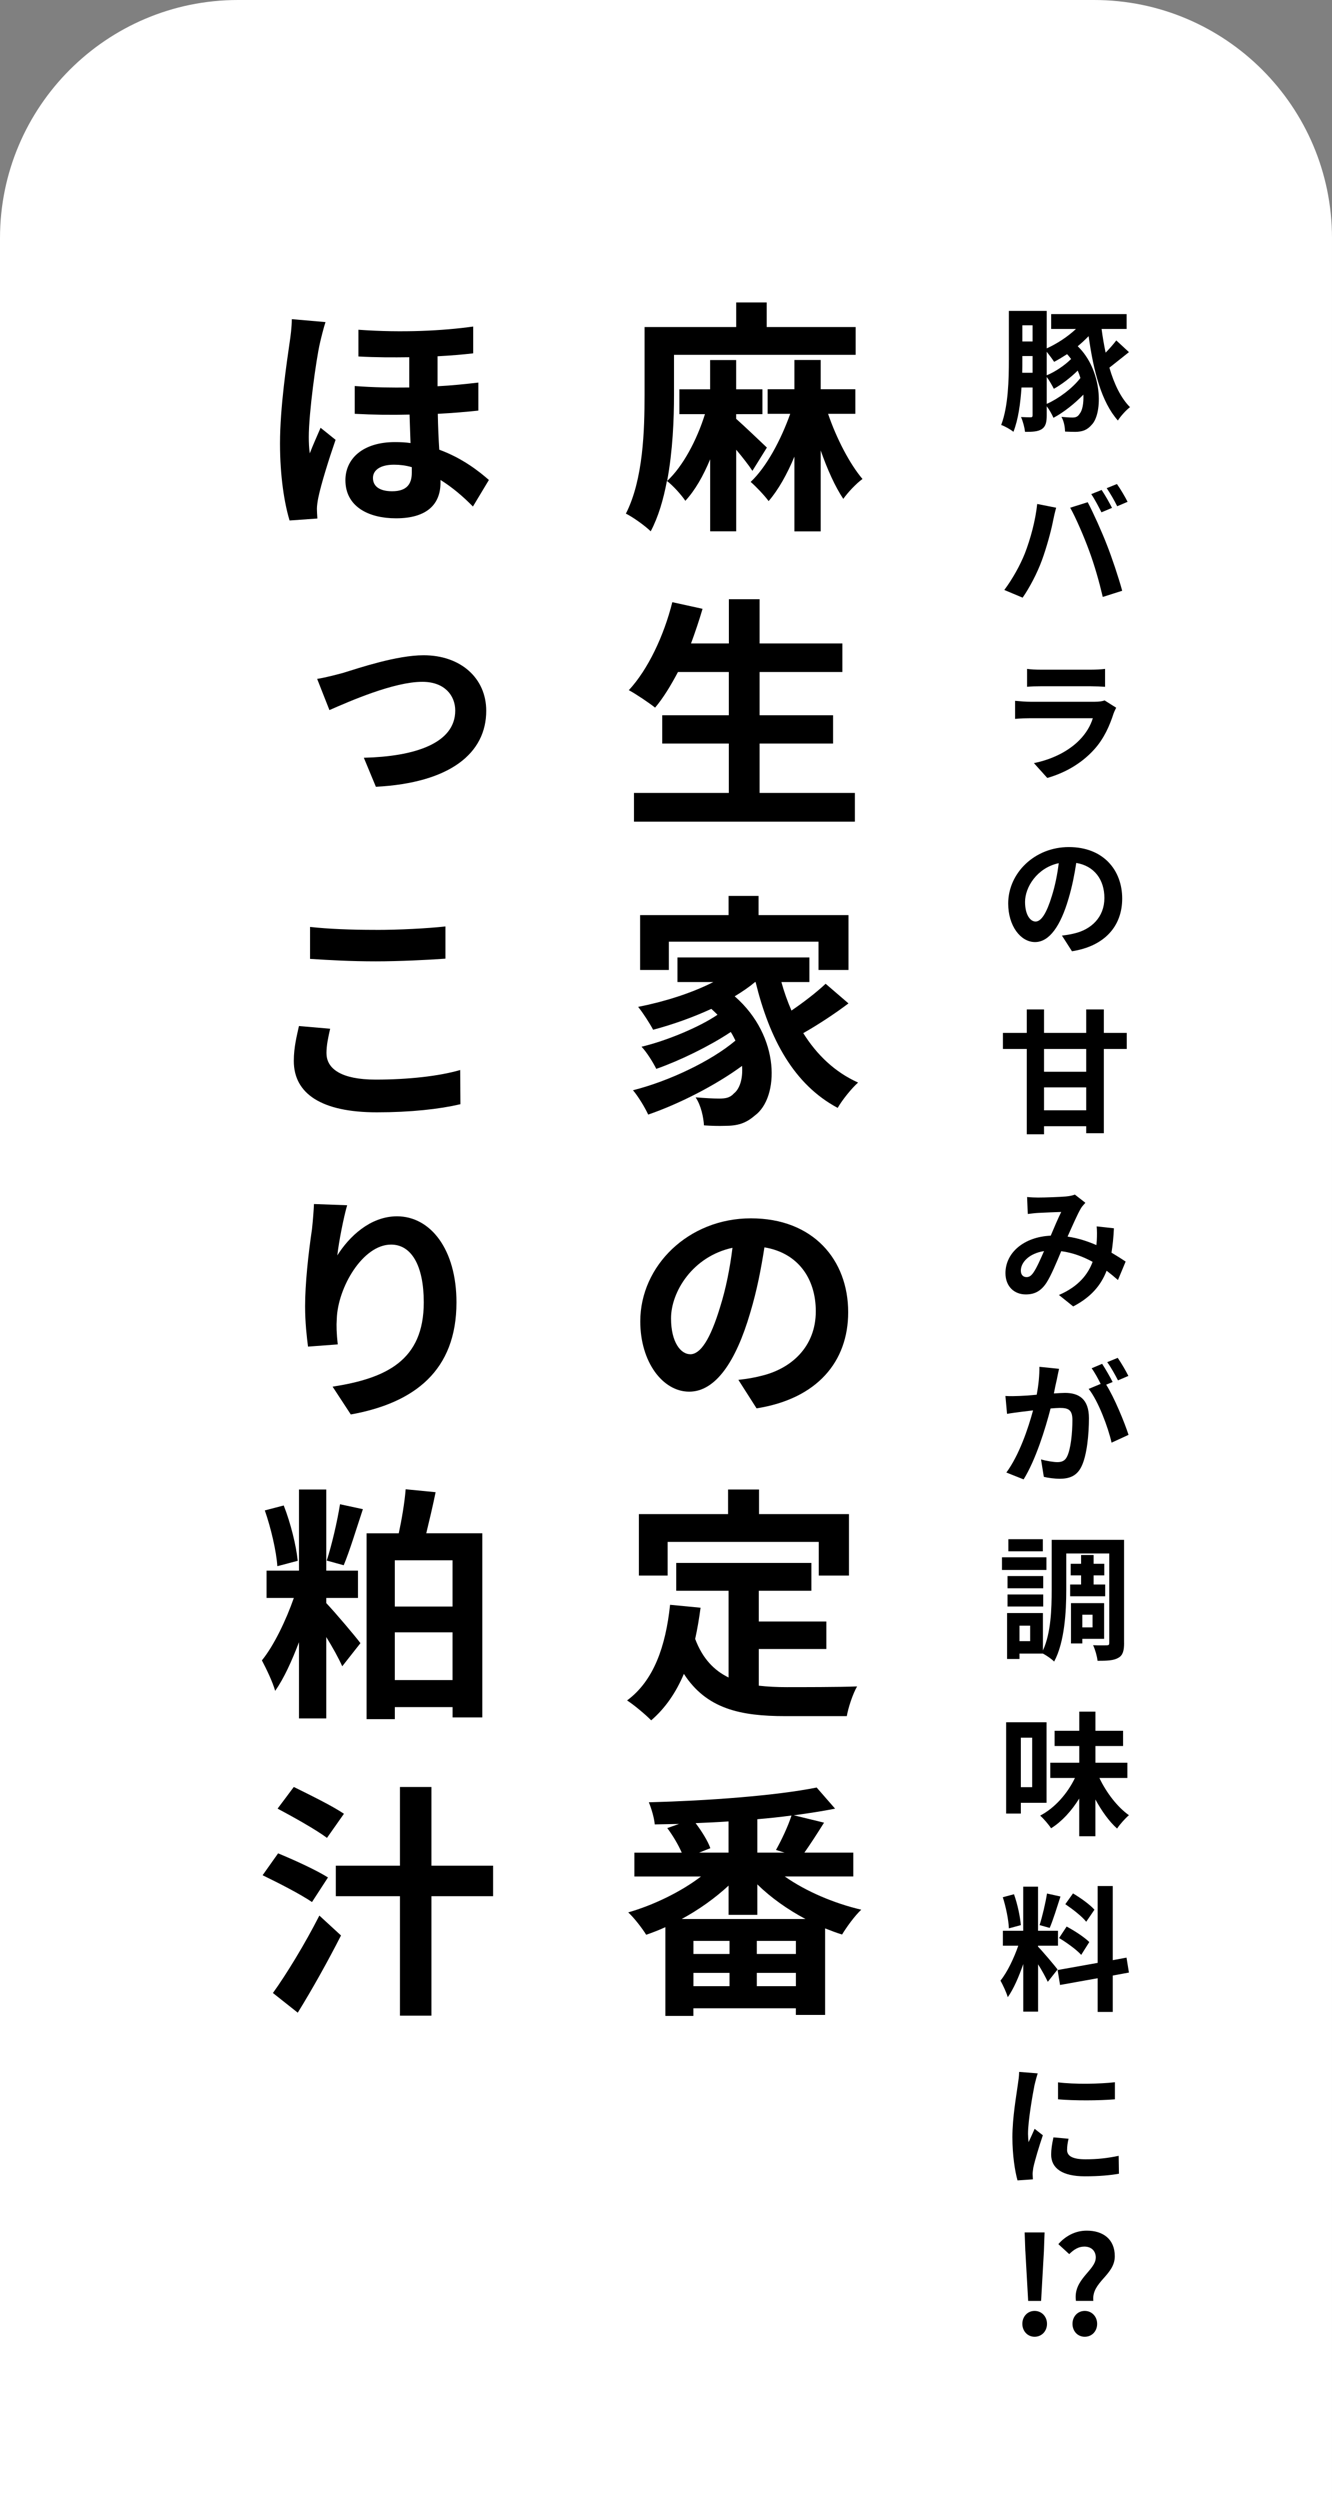
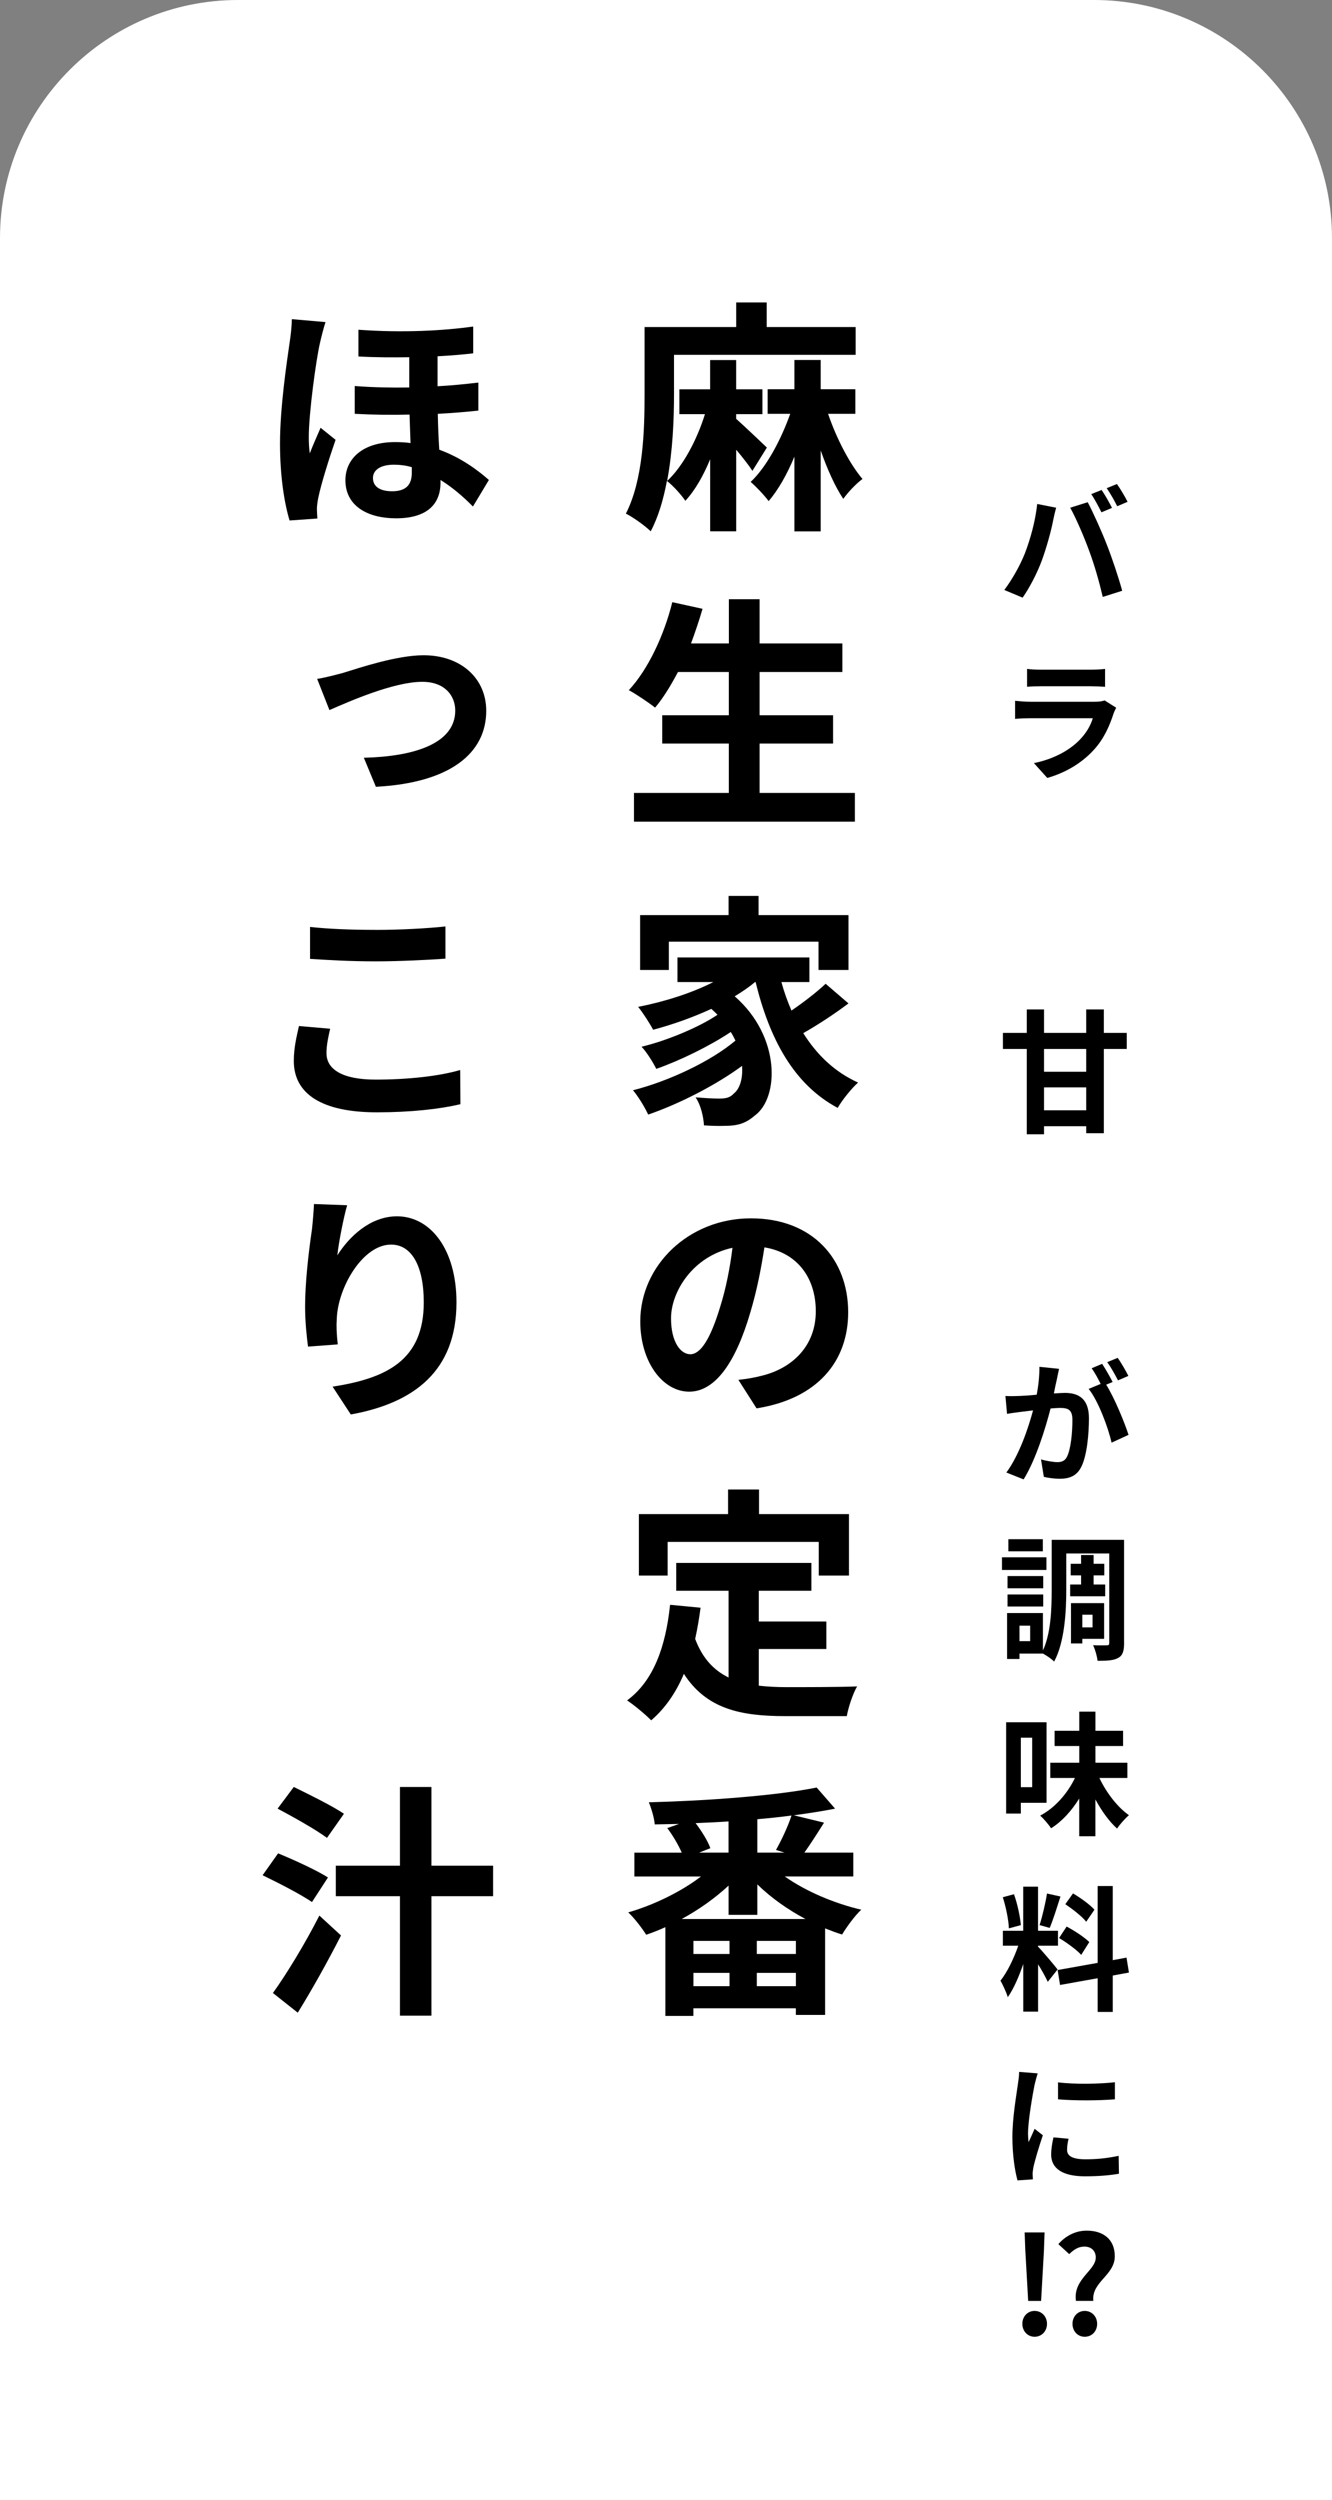
<svg xmlns="http://www.w3.org/2000/svg" id="_レイヤー_2" data-name="レイヤー 2" viewBox="0 0 336.04 630.47">
  <rect x="0" y="0" width="336.04" height="630.47" fill="#808080" stroke="none" />
  <defs>
    <style>
      .cls-1 {
        fill: #fff;
      }
    </style>
  </defs>
  <g id="TEXT">
    <g>
      <g>
        <path class="cls-1" d="M60.05,0h215.94c33.14,0,60.05,26.91,60.05,60.05v570.42H0V60.05C0,26.91,26.91,0,60.05,0Z" />
        <g>
          <path d="M189.82,118.73c-.93-1.43-2.48-3.41-4.09-5.33v20.58h-6.57v-18.17c-1.74,4.22-3.84,7.87-6.26,10.48-.99-1.49-3.1-3.84-4.65-5.02-.87,4.65-2.17,9.11-4.09,12.71-1.36-1.36-4.59-3.66-6.26-4.46,4.4-8.62,4.71-21.14,4.71-29.94v-17.11h23.12v-6.2h7.69v6.2h22.44v7.01h-45.82v10.11c0,6.08-.31,14.14-1.74,21.7,3.97-3.66,7.5-10.29,9.55-16.86h-6.45v-6.26h7.75v-7.38h6.57v7.38h6.63v6.26h-6.63v1.18c2.23,1.98,6.57,6.14,7.75,7.25l-3.66,5.89ZM208.91,104.35c2.11,6.2,5.46,12.65,8.68,16.43-1.55,1.12-3.72,3.41-4.84,5.02-2.05-3.04-4.03-7.44-5.7-12.21v20.4h-6.63v-18.85c-1.86,4.46-4.09,8.43-6.51,11.22-1.05-1.43-3.16-3.66-4.53-4.84,3.97-3.72,7.62-10.54,9.98-17.17h-5.7v-6.2h6.76v-7.38h6.63v7.38h8.74v6.2h-6.88Z" />
          <path d="M215.67,199.95v7.25h-55.73v-7.25h23.93v-12.46h-16.8v-7.13h16.8v-10.91h-12.83c-1.8,3.41-3.72,6.57-5.77,8.99-1.49-1.18-4.77-3.41-6.63-4.4,4.84-5.21,8.87-13.76,10.97-22.19l7.63,1.67c-.87,2.98-1.86,5.89-2.91,8.74h9.55v-11.16h7.75v11.16h20.89v7.19h-20.89v10.91h18.54v7.13h-18.54v12.46h24.05Z" />
          <path d="M214.06,253.02c-3.53,2.67-7.81,5.46-11.41,7.5,3.41,5.46,8,9.86,13.83,12.46-1.61,1.43-3.97,4.34-5.15,6.39-11.04-5.89-17.17-17.3-20.71-31.74h-.12c-1.55,1.3-3.29,2.48-5.15,3.6,11.66,10.17,11.22,25.6,5.08,30.07-2.29,1.98-4.34,2.6-7.56,2.6-1.55.06-3.47,0-5.27-.12-.12-2.05-.74-5.02-2.11-7.07,2.36.19,4.34.31,5.95.31s2.73-.19,3.72-1.3c1.43-1.12,2.29-3.66,2.05-6.94-6.76,4.96-15.93,9.61-23.68,12.28-.87-1.86-2.48-4.53-3.84-6.14,8.93-2.23,19.71-7.32,25.85-12.52-.37-.74-.74-1.49-1.18-2.17-5.27,3.53-12.9,7.25-18.79,9.3-.81-1.61-2.36-4.15-3.72-5.58,6.26-1.49,14.51-4.9,19.16-8.06-.5-.5-.99-.99-1.55-1.49-4.71,2.17-9.79,3.97-14.69,5.27-.74-1.43-2.6-4.34-3.78-5.77,6.63-1.3,13.51-3.47,18.97-6.26h-9.05v-6.2h33.29v6.2h-7.07c.68,2.48,1.55,4.9,2.54,7.19,3.1-2.11,6.39-4.65,8.62-6.76l5.77,4.96ZM168.74,244.59h-7.25v-13.83h22.32v-4.84h7.56v4.84h22.69v13.83h-7.56v-7.13h-37.76v7.13Z" />
          <path d="M190.87,355.14l-4.59-7.19c2.29-.25,4.03-.56,5.7-.99,7.69-1.8,13.83-7.38,13.83-16.3,0-8.43-4.65-14.76-12.96-16.12-.81,5.21-1.86,10.79-3.6,16.55-3.6,12.28-8.74,19.84-15.38,19.84s-12.34-7.44-12.34-17.73c0-14.01,12.15-25.98,27.9-25.98s24.55,10.48,24.55,23.68c0,12.46-7.81,21.82-23.12,24.24ZM174.13,341.5c2.6,0,5.08-3.78,7.56-11.97,1.43-4.53,2.48-9.8,3.1-14.88-10.04,2.17-15.5,11.1-15.5,17.79,0,6.08,2.48,9.05,4.84,9.05Z" />
          <path d="M191.43,425.07c2.23.25,4.59.37,7.07.37,3.35,0,13.58,0,17.73-.19-1.05,1.8-2.23,5.33-2.6,7.5h-15.5c-11.41,0-19.9-1.86-25.6-10.66-1.98,4.71-4.71,8.68-8.25,11.72-1.24-1.3-4.34-3.91-6.08-5.02,6.7-4.96,9.73-13.52,10.85-24.12l7.69.74c-.37,2.79-.81,5.39-1.36,7.87,1.86,4.96,4.77,7.94,8.43,9.73v-21.88h-13.21v-7.01h34.1v7.01h-13.27v7.75h17.05v6.94h-17.05v9.24ZM168.43,397.3h-7.25v-15.5h22.5v-6.2h7.81v6.2h22.69v15.5h-7.62v-8.49h-38.13v8.49Z" />
          <path d="M198,473.19c5.27,3.72,12.4,6.76,19.28,8.37-1.61,1.49-3.72,4.4-4.84,6.26-1.43-.43-2.85-.99-4.28-1.55v21.82h-7.38v-1.67h-25.85v1.92h-7.07v-22.38c-1.61.74-3.22,1.36-4.84,1.92-.99-1.61-3.04-4.28-4.53-5.64,6.45-1.86,13.33-5.21,18.35-9.05h-16.8v-6.01h11.96c-.87-1.98-2.29-4.4-3.66-6.2l2.98-1.05c-2.11.06-4.15.06-6.14.12-.12-1.61-.87-4.09-1.49-5.58,14.82-.37,32.18-1.67,42.34-3.72l4.65,5.33c-3.16.62-6.7,1.18-10.42,1.67l7.63,1.86c-1.67,2.67-3.47,5.46-4.96,7.56h12.34v6.01h-17.3ZM203.21,483.91c-4.53-2.42-8.74-5.39-12.15-8.74v7.69h-7.25v-7.38c-3.41,3.16-7.5,6.08-11.84,8.43h31.25ZM184.05,489.43h-9.11v3.29h9.11v-3.29ZM174.94,500.84h9.11v-3.35h-9.11v3.35ZM183.8,459.3c-2.79.19-5.52.31-8.31.43,1.55,2.05,3.1,4.53,3.72,6.32l-2.85,1.12h7.44v-7.87ZM200.79,489.43h-9.86v3.29h9.86v-3.29ZM200.79,500.84v-3.35h-9.86v3.35h9.86ZM195.77,466.49c1.36-2.42,3.04-5.95,3.91-8.68-2.79.37-5.64.68-8.62.93v8.43h6.88l-2.17-.68Z" />
          <path d="M82.12,81.22c-.43,1.24-1.18,4.28-1.43,5.39-.93,4.09-2.79,17.48-2.79,23.62,0,1.18.06,2.85.25,4.09.81-2.11,1.86-4.4,2.73-6.45l3.78,3.04c-1.74,5.02-3.66,11.22-4.34,14.51-.19.87-.37,2.17-.37,2.85,0,.56.06,1.61.12,2.48l-7.01.5c-1.3-4.22-2.42-11.16-2.42-19.4,0-9.18,1.74-20.71,2.42-25.42.25-1.61.56-4.03.56-5.95l8.49.74ZM90.43,83.15c11.1.81,21.45.25,28.95-.81v6.76c-2.67.31-5.7.56-8.99.74v7.56c3.66-.19,7.13-.56,10.29-.93v7.07c-2.98.31-6.45.62-10.23.81.06,3.29.19,6.26.37,9.05,5.95,2.17,10.17,5.58,12.52,7.63l-4.03,6.7c-2.48-2.54-5.27-4.9-8.18-6.7v.68c0,5.39-3.35,8.99-11.22,8.99-7.07,0-12.77-3.04-12.77-9.61,0-5.33,4.28-9.61,12.52-9.61,1.36,0,2.67.06,3.91.25-.06-2.29-.19-4.77-.25-7.19-4.46.12-9.18.06-13.83-.19v-7.01c4.71.37,9.36.43,13.76.37v-7.63c-4.03.06-8.37.06-12.83-.19v-6.76ZM103.88,117.8c-1.49-.43-2.98-.62-4.46-.62-3.47,0-5.33,1.36-5.33,3.35,0,2.23,1.86,3.35,4.84,3.35,3.6,0,4.96-1.74,4.96-4.65v-1.43Z" />
          <path d="M86.71,169.63c3.84-1.18,13.39-4.4,20.15-4.4,9.36,0,15.81,5.77,15.81,14.01,0,10.66-9.05,18.17-27.84,19.16l-3.04-7.32c12.77-.31,23.06-3.6,23.06-11.9,0-3.72-2.6-7.25-8.31-7.25-7.25,0-18.47,4.96-23.43,7.13l-3.1-7.87c2.05-.31,4.84-1.05,6.7-1.55Z" />
          <path d="M82.37,265.61c0,3.84,3.66,6.63,12.4,6.63,8.18,0,16-.87,21.33-2.42l.06,8.62c-5.27,1.24-12.58,2.05-21.08,2.05-13.89,0-20.96-4.65-20.96-12.96,0-3.53.81-6.51,1.3-8.8l7.87.68c-.5,2.23-.93,4.15-.93,6.2ZM94.77,234.49c6.01,0,12.96-.37,17.61-.87v8.12c-4.22.31-11.78.68-17.54.68-6.39,0-11.66-.31-16.62-.62v-8.06c4.53.5,10.17.74,16.55.74Z" />
          <path d="M85.1,316.57c2.91-4.65,8.25-9.86,15.06-9.86,8.43,0,15,8.31,15,21.7,0,17.17-10.54,25.36-26.66,28.27l-4.59-7.01c13.51-2.11,23-6.57,23-21.26,0-9.36-3.16-14.57-8.25-14.57-7.13,0-13.45,10.79-13.7,18.78-.12,1.67-.06,3.6.25,6.39l-7.5.56c-.31-2.36-.74-6.08-.74-10.17,0-5.64.81-13.21,1.74-19.47.25-2.29.43-4.71.5-6.32l8.37.31c-.87,2.98-2.11,9.24-2.48,12.65Z" />
-           <path d="M82.31,404.24c2.29,2.42,7.44,8.49,8.62,10.11l-4.59,5.83c-.87-1.98-2.42-4.77-4.03-7.38v20.52h-6.88v-19.22c-1.8,4.71-3.78,9.11-6.01,12.28-.62-2.23-2.23-5.58-3.35-7.69,3.04-3.72,6.14-10.23,8.06-15.75h-6.88v-6.88h8.18v-20.46h6.88v20.46h8v6.88h-8v1.3ZM69.97,394.94c-.25-3.78-1.61-9.61-3.16-14.07l4.77-1.24c1.74,4.4,3.16,10.17,3.53,13.95l-5.15,1.36ZM82.43,393.52c1.24-3.78,2.67-9.92,3.35-14.2l5.77,1.24c-1.61,4.84-3.35,10.6-4.84,14.14l-4.28-1.18ZM121.68,386.63v46.44h-7.5v-2.6h-14.57v3.04h-7.13v-46.87h8.12c.74-3.41,1.49-7.81,1.74-11.1l7.56.74c-.74,3.6-1.61,7.25-2.36,10.35h14.14ZM99.6,393.45v11.66h14.57v-11.66h-14.57ZM114.17,423.65v-12.03h-14.57v12.03h14.57Z" />
          <path d="M78.71,479.63c-2.79-1.92-8.49-4.84-12.46-6.76l3.91-5.52c3.78,1.55,9.67,4.22,12.58,6.08l-4.03,6.2ZM68.85,502.57c3.35-4.65,8.06-12.34,11.72-19.53l5.46,5.02c-3.29,6.45-7.19,13.45-10.91,19.47l-6.26-4.96ZM82.49,463.45c-2.73-2.05-8.49-5.27-12.46-7.38l4.09-5.46c3.91,1.92,9.73,4.77,12.65,6.76l-4.28,6.08ZM124.4,478.15h-15.56v30.13h-7.94v-30.13h-16.18v-7.69h16.18v-19.84h7.94v19.84h15.56v7.69Z" />
        </g>
        <g>
-           <path d="M284.81,88.8c-1.7,1.33-3.47,2.79-4.93,3.91,1.19,4.11,2.89,7.65,5.2,9.96-.99.75-2.35,2.24-3.06,3.37-4.15-4.69-6.15-12.44-7.38-21.28-.85.88-1.8,1.77-2.75,2.55,6.29,6.09,6.36,16.9,3.54,19.79-1.16,1.36-2.38,1.77-4.11,1.8-.71,0-1.63-.03-2.62-.07-.03-1.05-.27-2.62-.92-3.71,1.02.1,2.04.17,2.75.17.78,0,1.36-.14,1.87-.99.65-.78,1.02-2.58.92-4.79-2.24,2.31-5,4.49-7.55,5.85-.37-.85-1.05-2.07-1.7-2.92v2.28c0,1.7-.24,2.82-1.22,3.47-.99.65-2.28.71-4.25.71-.1-.99-.54-2.72-1.02-3.74,1.05.07,2.11.07,2.48.07.34,0,.44-.14.44-.58v-6.94h-2.79c-.27,3.98-.82,8.09-2.04,11.18-.68-.58-2.21-1.43-3.09-1.73,1.8-4.69,1.94-11.52,1.94-16.45v-12.31h9.55v9.45c2.62-1.19,5.27-2.92,7.38-4.9h-6.26v-3.74h19.04v3.74h-6.32c.27,2.04.61,4.05,1.02,5.98,1.02-1.05,2.01-2.18,2.69-3.09l3.2,2.96ZM260.5,94v-4.22h-2.58v.92c0,1.02,0,2.14-.03,3.3h2.62ZM257.92,82.03v4.08h2.58v-4.08h-2.58ZM264.07,94.64c2.14-.88,4.55-2.52,6.15-4.11-.31-.41-.65-.85-1.02-1.22-1.09.71-2.18,1.36-3.26,1.94-.37-.58-1.19-1.7-1.87-2.55v5.95ZM264.07,101.85c3.06-1.36,6.46-3.91,8.5-6.53-.17-.61-.41-1.26-.68-1.87-1.8,1.77-4.04,3.5-6.02,4.59-.41-.78-1.16-2.14-1.8-2.99v6.8Z" />
          <path d="M261.66,127.08l4.79.95c-.27.95-.65,2.58-.78,3.3-.44,2.35-1.67,6.87-2.82,9.96-1.16,3.2-3.13,6.94-4.86,9.42l-4.62-1.94c2.04-2.72,4.01-6.26,5.17-9.18,1.43-3.67,2.69-8.33,3.13-12.51ZM269.99,128.03l4.42-1.39c1.36,2.55,3.64,7.62,4.86,10.81,1.19,2.99,2.96,8.26,3.84,11.52l-4.9,1.56c-.92-3.91-2.11-8.09-3.43-11.63-1.26-3.47-3.37-8.36-4.79-10.88ZM280.53,128.07l-2.65,1.12c-.68-1.33-1.7-3.33-2.58-4.59l2.62-1.05c.82,1.19,2.01,3.3,2.62,4.52ZM284.47,126.54l-2.62,1.12c-.68-1.39-1.77-3.3-2.65-4.56l2.58-1.05c.88,1.22,2.11,3.33,2.69,4.49Z" />
          <path d="M280.97,179.81c-1.02,3.2-2.45,6.43-4.9,9.15-3.33,3.71-7.65,6.02-11.86,7.21l-3.37-3.74c5-1.02,8.91-3.2,11.46-5.78,1.77-1.8,2.82-3.67,3.4-5.54h-15.77c-.82,0-2.48.03-3.84.17v-4.56c1.36.14,2.79.24,3.84.24h16.29c1.09,0,1.97-.14,2.45-.34l2.92,1.84c-.2.44-.51,1.02-.61,1.36ZM262.54,168.87h12.71c1.02,0,2.65-.07,3.54-.2v4.52c-.88-.07-2.45-.14-3.6-.14h-12.65c-1.05,0-2.48.03-3.43.14v-4.52c.92.14,2.31.2,3.43.2Z" />
-           <path d="M270.43,239.86l-2.52-3.94c1.26-.14,2.21-.31,3.13-.54,4.22-.99,7.58-4.05,7.58-8.94,0-4.62-2.55-8.09-7.1-8.84-.44,2.86-1.02,5.92-1.97,9.08-1.97,6.73-4.79,10.88-8.43,10.88s-6.77-4.08-6.77-9.72c0-7.68,6.66-14.24,15.3-14.24s13.46,5.75,13.46,12.99c0,6.83-4.28,11.97-12.68,13.29ZM261.25,232.38c1.43,0,2.79-2.07,4.15-6.56.78-2.48,1.36-5.37,1.7-8.16-5.51,1.19-8.5,6.09-8.5,9.76,0,3.33,1.36,4.96,2.65,4.96Z" />
          <path d="M284.26,264.51h-5.78v21.25h-4.45v-1.77h-10.64v2.04h-4.35v-21.52h-6.02v-4.05h6.02v-5.92h4.35v5.92h10.64v-5.92h4.45v5.92h5.78v4.05ZM274.03,264.51h-10.64v5.75h10.64v-5.75ZM274.03,279.98v-5.78h-10.64v5.78h10.64Z" />
-           <path d="M259.14,301.84c.88.1,2.04.14,2.75.14,1.9,0,5.44-.14,7-.27.82-.07,1.7-.24,2.28-.48l2.65,2.07c-.44.51-.85.92-1.12,1.39-.85,1.43-2.11,4.32-3.37,7.14,2.62.37,5.1,1.19,7.27,2.14l.1-1.12c.07-1.29.07-2.62-.03-3.6l4.35.48c-.1,2.24-.31,4.28-.61,6.15,1.39.82,2.62,1.6,3.57,2.24l-1.94,4.66c-.88-.78-1.83-1.56-2.86-2.35-1.46,3.77-4.01,6.7-8.43,9.01l-3.6-2.89c5.07-2.18,7.38-5.34,8.5-8.36-2.38-1.29-5.03-2.31-7.92-2.69-1.19,2.86-2.55,6.15-3.74,7.99-1.36,2.04-2.92,2.92-5.2,2.92-2.92,0-5.13-2.01-5.13-5.37,0-5.17,4.69-9.15,11.42-9.45.92-2.18,1.87-4.42,2.65-5.98-1.33.03-4.21.17-5.75.24-.68.03-1.84.17-2.69.27l-.17-4.28ZM258.97,322.04c.65,0,1.12-.27,1.73-1.12.85-1.22,1.77-3.33,2.69-5.44-3.74.58-5.85,2.82-5.85,4.93,0,1.12.65,1.63,1.43,1.63Z" />
          <path d="M266.59,347.98c-.24.99-.48,2.18-.71,3.4,1.12-.07,2.11-.14,2.79-.14,3.54,0,6.05,1.56,6.05,6.39,0,3.91-.48,9.35-1.9,12.2-1.12,2.31-2.96,3.06-5.47,3.06-1.26,0-2.86-.2-4.01-.48l-.71-4.39c1.29.37,3.23.68,4.11.68,1.09,0,1.94-.31,2.45-1.39.95-1.87,1.36-5.95,1.36-9.25,0-2.65-1.12-3.03-3.23-3.03-.54,0-1.36.07-2.28.14-1.29,5.03-3.74,12.95-6.8,17.88l-4.35-1.73c3.23-4.39,5.51-11.12,6.73-15.67-1.19.14-2.21.27-2.82.34-.99.14-2.72.34-3.74.54l-.41-4.52c1.26.1,2.35.03,3.57,0,1.02-.03,2.62-.14,4.32-.31.48-2.52.71-4.93.68-7.04l4.96.51c-.2.85-.41,1.94-.58,2.79ZM280.7,348.49l-1.63.68c2.04,3.2,4.66,9.59,5.64,12.65l-4.28,1.97c-.85-3.81-3.37-10.57-5.78-13.56l3.03-1.26c-.65-1.29-1.5-2.89-2.28-3.94l2.65-1.12c.82,1.26,2.04,3.37,2.65,4.59ZM284.67,346.96l-2.62,1.12c-.71-1.36-1.77-3.33-2.72-4.59l2.65-1.09c.88,1.26,2.11,3.37,2.69,4.56Z" />
          <path d="M264,395.89h-11.22v-3.2h11.22v3.2ZM283.59,414.28c0,1.97-.31,3.13-1.46,3.77-1.16.68-2.82.75-5.24.75-.1-1.09-.61-2.89-1.12-3.94,1.39.07,2.96.03,3.47.03.48,0,.61-.14.61-.65v-22.51h-10.85v9.21c0,5.41-.41,13.16-3.06,18.05-.58-.61-1.94-1.56-2.82-2.01h-5.92v1.36h-3.13v-11.59h9.04v9.45c2.04-4.42,2.21-10.57,2.21-15.26v-12.65h18.26v25.97ZM263.19,400.51h-9.01v-3.09h9.01v3.09ZM254.18,402.07h9.01v3.03h-9.01v-3.03ZM263.09,391.19h-8.7v-3.06h8.7v3.06ZM259.89,409.93h-2.69v3.91h2.69v-3.91ZM272.74,399.56v-2.31h-2.62v-2.92h2.62v-2.21h3.16v2.21h2.69v2.92h-2.69v2.31h2.92v2.96h-8.84v-2.96h2.75ZM273.05,413.26v1.16h-2.86v-10.17h8.36v9.01h-5.51ZM273.05,407.17v3.2h2.58v-3.2h-2.58Z" />
          <path d="M257.54,454.6v2.72h-3.71v-23.02h10.2v20.3h-6.49ZM257.54,438.18v12.48h2.86v-12.48h-2.86ZM277.36,448.35c1.77,3.71,4.52,7.31,7.45,9.38-.92.78-2.28,2.28-2.99,3.37-2.01-1.8-3.88-4.42-5.47-7.34v9.28h-4.08v-9.52c-1.94,3.13-4.35,5.78-7.1,7.51-.61-.95-1.87-2.41-2.75-3.2,3.67-1.9,6.87-5.54,8.77-9.49h-6.22v-3.84h7.31v-4.22h-6.22v-3.84h6.22v-4.83h4.08v4.83h6.97v3.84h-6.97v4.22h8.06v3.84h-7.04Z" />
          <path d="M264.34,499.75c-.51-1.09-1.46-2.86-2.45-4.42v11.93h-3.74v-12c-1.09,3.16-2.45,6.32-3.91,8.36-.34-1.22-1.22-3.06-1.84-4.18,1.7-2.07,3.43-5.71,4.49-8.8h-3.88v-3.77h5.13v-11.12h3.74v11.12h5.03v3.77h-5.03v.24c.99.99,4.21,4.79,4.93,5.75l-2.48,3.13ZM254.52,486.26c-.07-2.11-.75-5.41-1.53-7.85l2.82-.75c.88,2.45,1.56,5.68,1.73,7.79l-3.03.82ZM267.54,478.23c-.88,2.72-1.87,5.95-2.72,7.92l-2.55-.71c.68-2.14,1.5-5.58,1.87-7.96l3.4.75ZM280.73,498.16v9.18h-3.81v-8.5l-9.49,1.7-.61-3.77,10.1-1.8v-19.38h3.81v18.7l3.47-.65.61,3.77-4.08.75ZM269.1,485.81c1.97,1.05,4.49,2.69,5.71,3.91l-2.04,3.23c-1.12-1.26-3.6-3.06-5.58-4.25l1.9-2.89ZM274.03,484.59c-1.05-1.33-3.4-3.16-5.27-4.42l1.94-2.72c1.9,1.12,4.32,2.86,5.41,4.11l-2.07,3.03Z" />
          <path d="M260.98,525.83c-.44,2.21-1.63,8.91-1.63,12.24,0,.61.07,1.6.14,2.11.51-1.12,1.05-2.24,1.53-3.37l2.07,1.63c-.95,2.79-2.04,6.43-2.41,8.19-.07.48-.17,1.22-.17,1.56.03.34.03.88.07,1.36l-3.88.27c-.65-2.31-1.29-6.36-1.29-10.91,0-5,1.02-10.61,1.36-13.19.14-.92.34-2.21.34-3.26l4.69.37c-.24.68-.68,2.38-.82,2.99ZM269.2,542.12c0,1.5,1.29,2.38,4.66,2.38,2.96,0,5.44-.27,8.36-.88l.07,4.52c-2.14.37-4.83.65-8.6.65-5.71,0-8.5-2.04-8.5-5.47,0-1.29.2-2.65.58-4.35l3.81.34c-.27,1.16-.37,1.94-.37,2.82ZM281.27,525.05v4.32c-4.11.34-10.13.37-14.35,0v-4.28c4.11.54,10.74.41,14.35-.03Z" />
        </g>
      </g>
      <path d="M257.92,585.99c0-1.87,1.33-3.26,3.09-3.26s3.13,1.39,3.13,3.26-1.36,3.26-3.13,3.26-3.09-1.43-3.09-3.26ZM258.67,567.67l-.17-4.73h5.03l-.17,4.73-.71,12.54h-3.26l-.71-12.54ZM276.45,569.3c0-1.7-1.12-2.79-2.89-2.79-1.5,0-2.69.78-3.81,1.9l-2.75-2.52c1.77-2.01,4.22-3.4,7.17-3.4,4.08,0,7.07,2.11,7.07,6.46,0,4.83-5.92,6.46-5.41,11.25h-4.39c-.78-5.47,5-7.68,5-10.91ZM270.57,585.99c0-1.87,1.33-3.26,3.09-3.26s3.13,1.39,3.13,3.26-1.33,3.26-3.13,3.26-3.09-1.43-3.09-3.26Z" />
    </g>
  </g>
</svg>